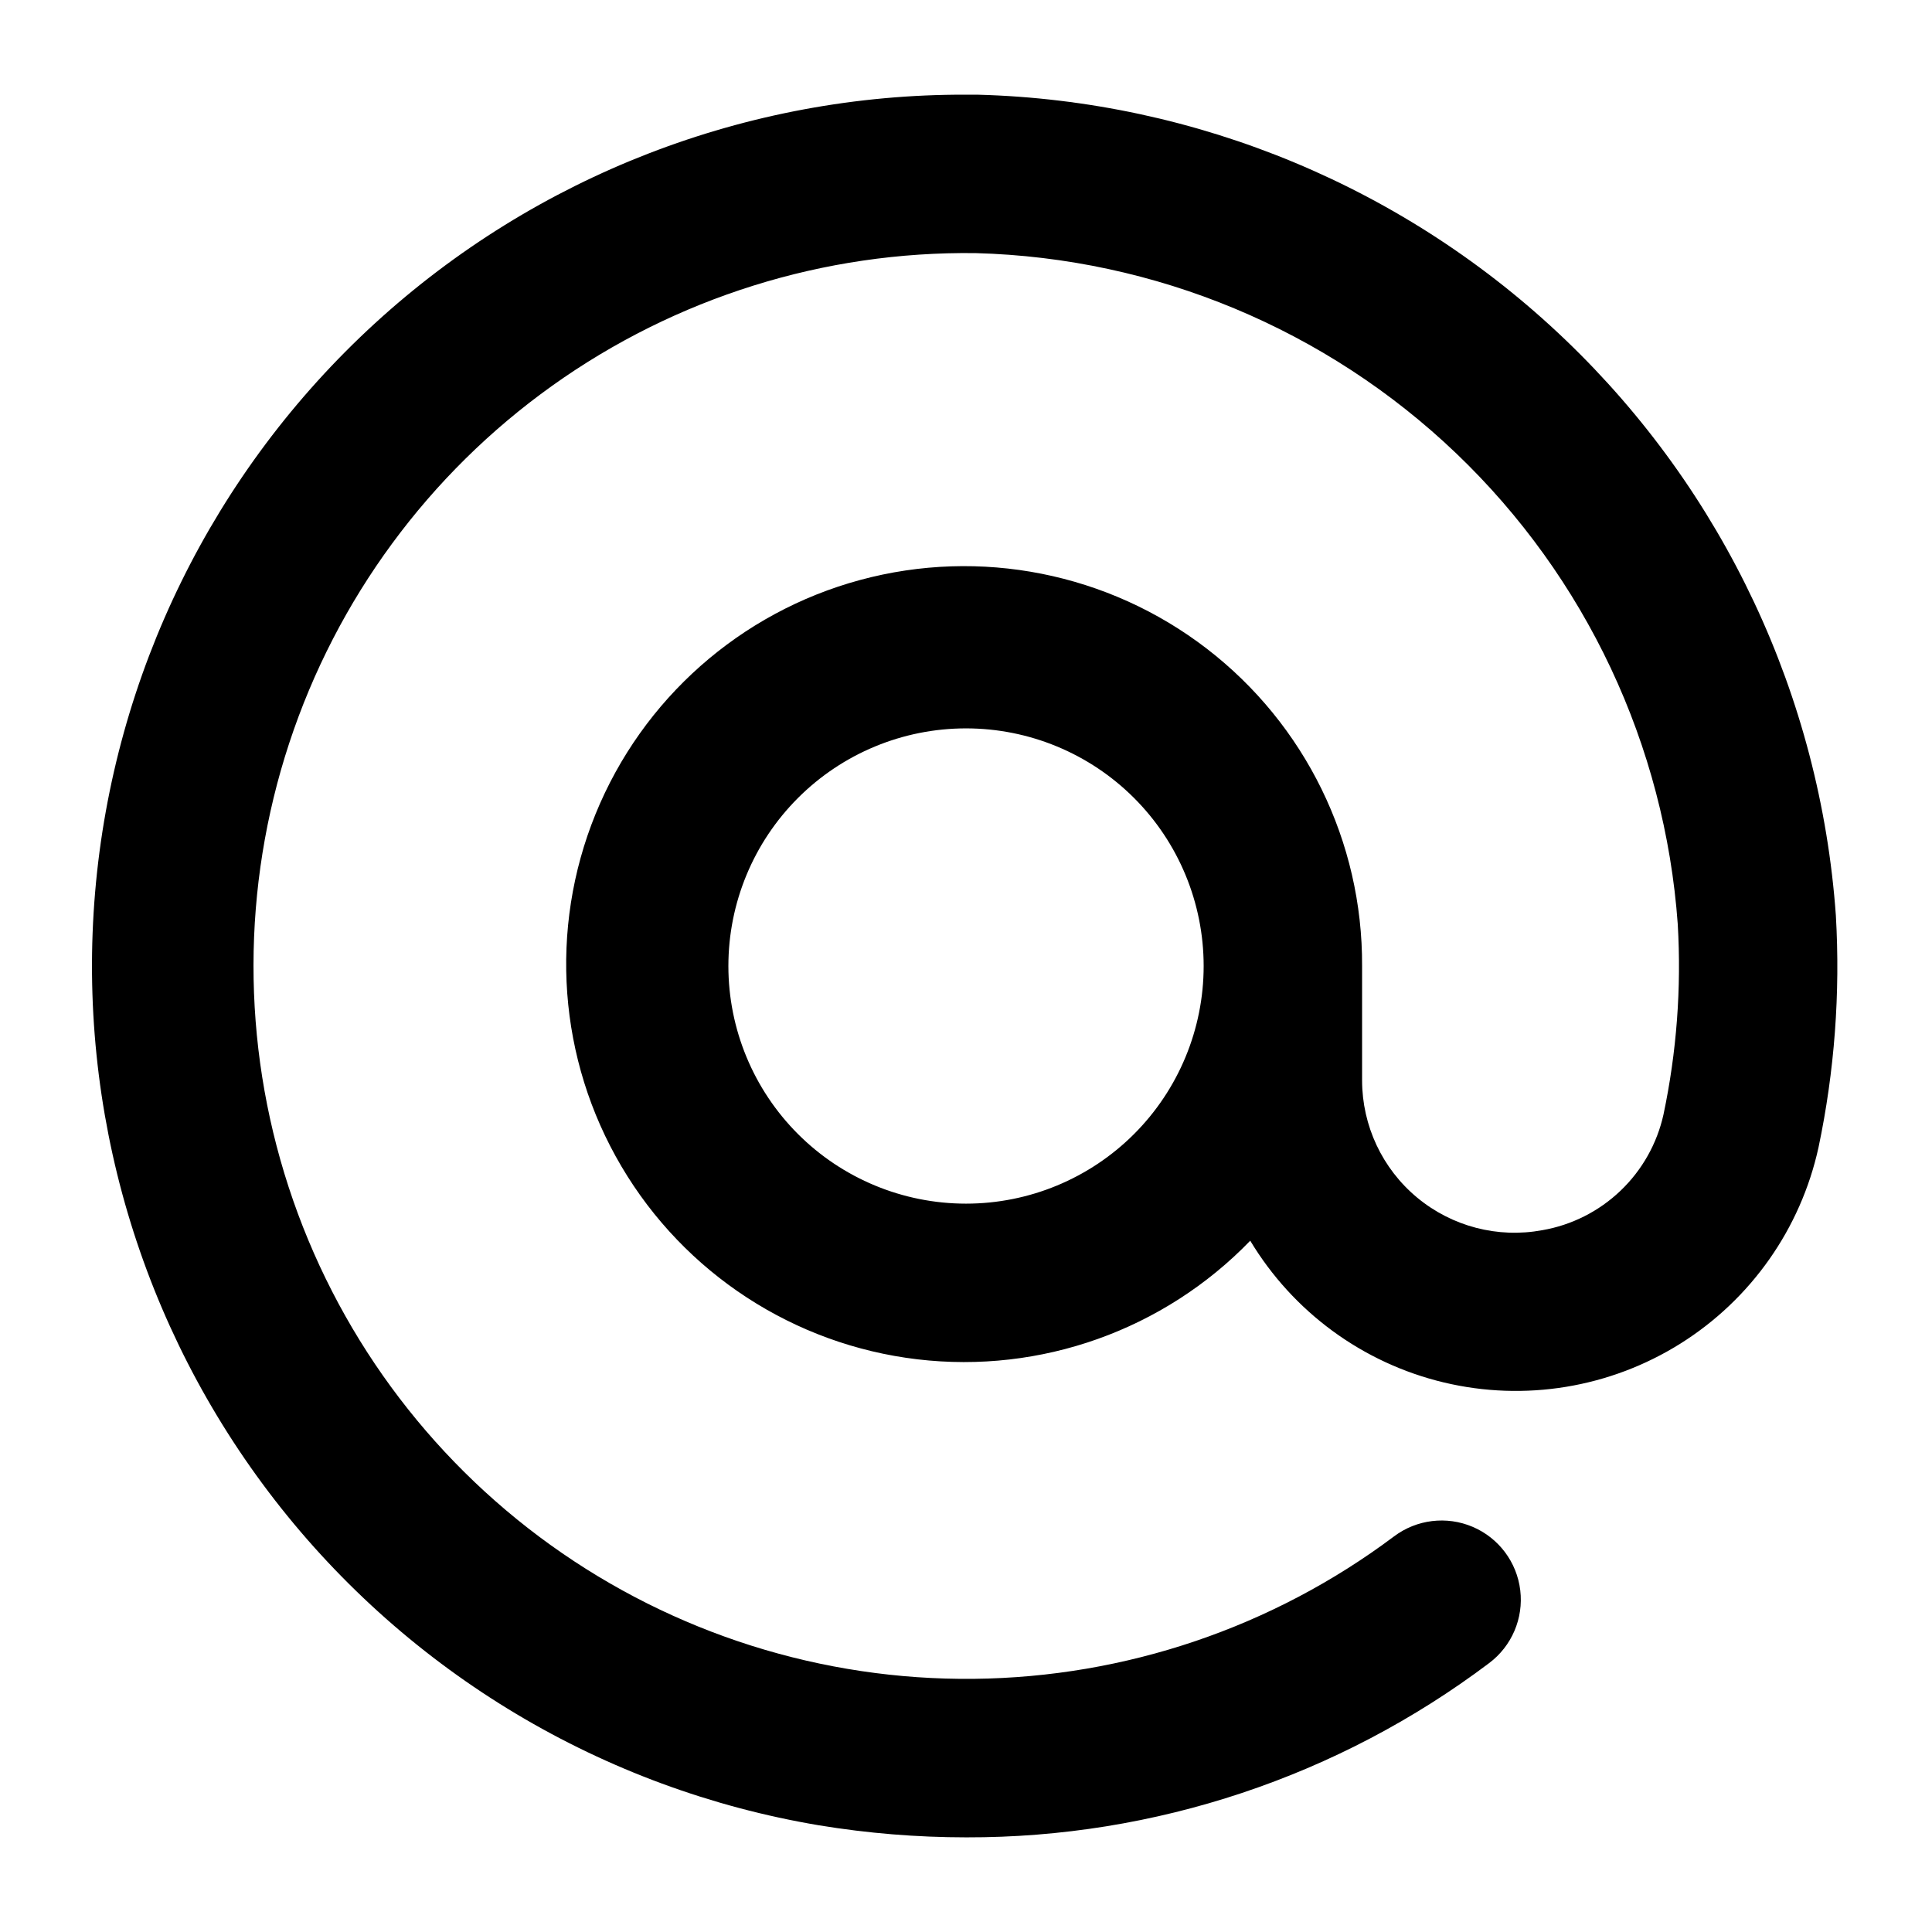
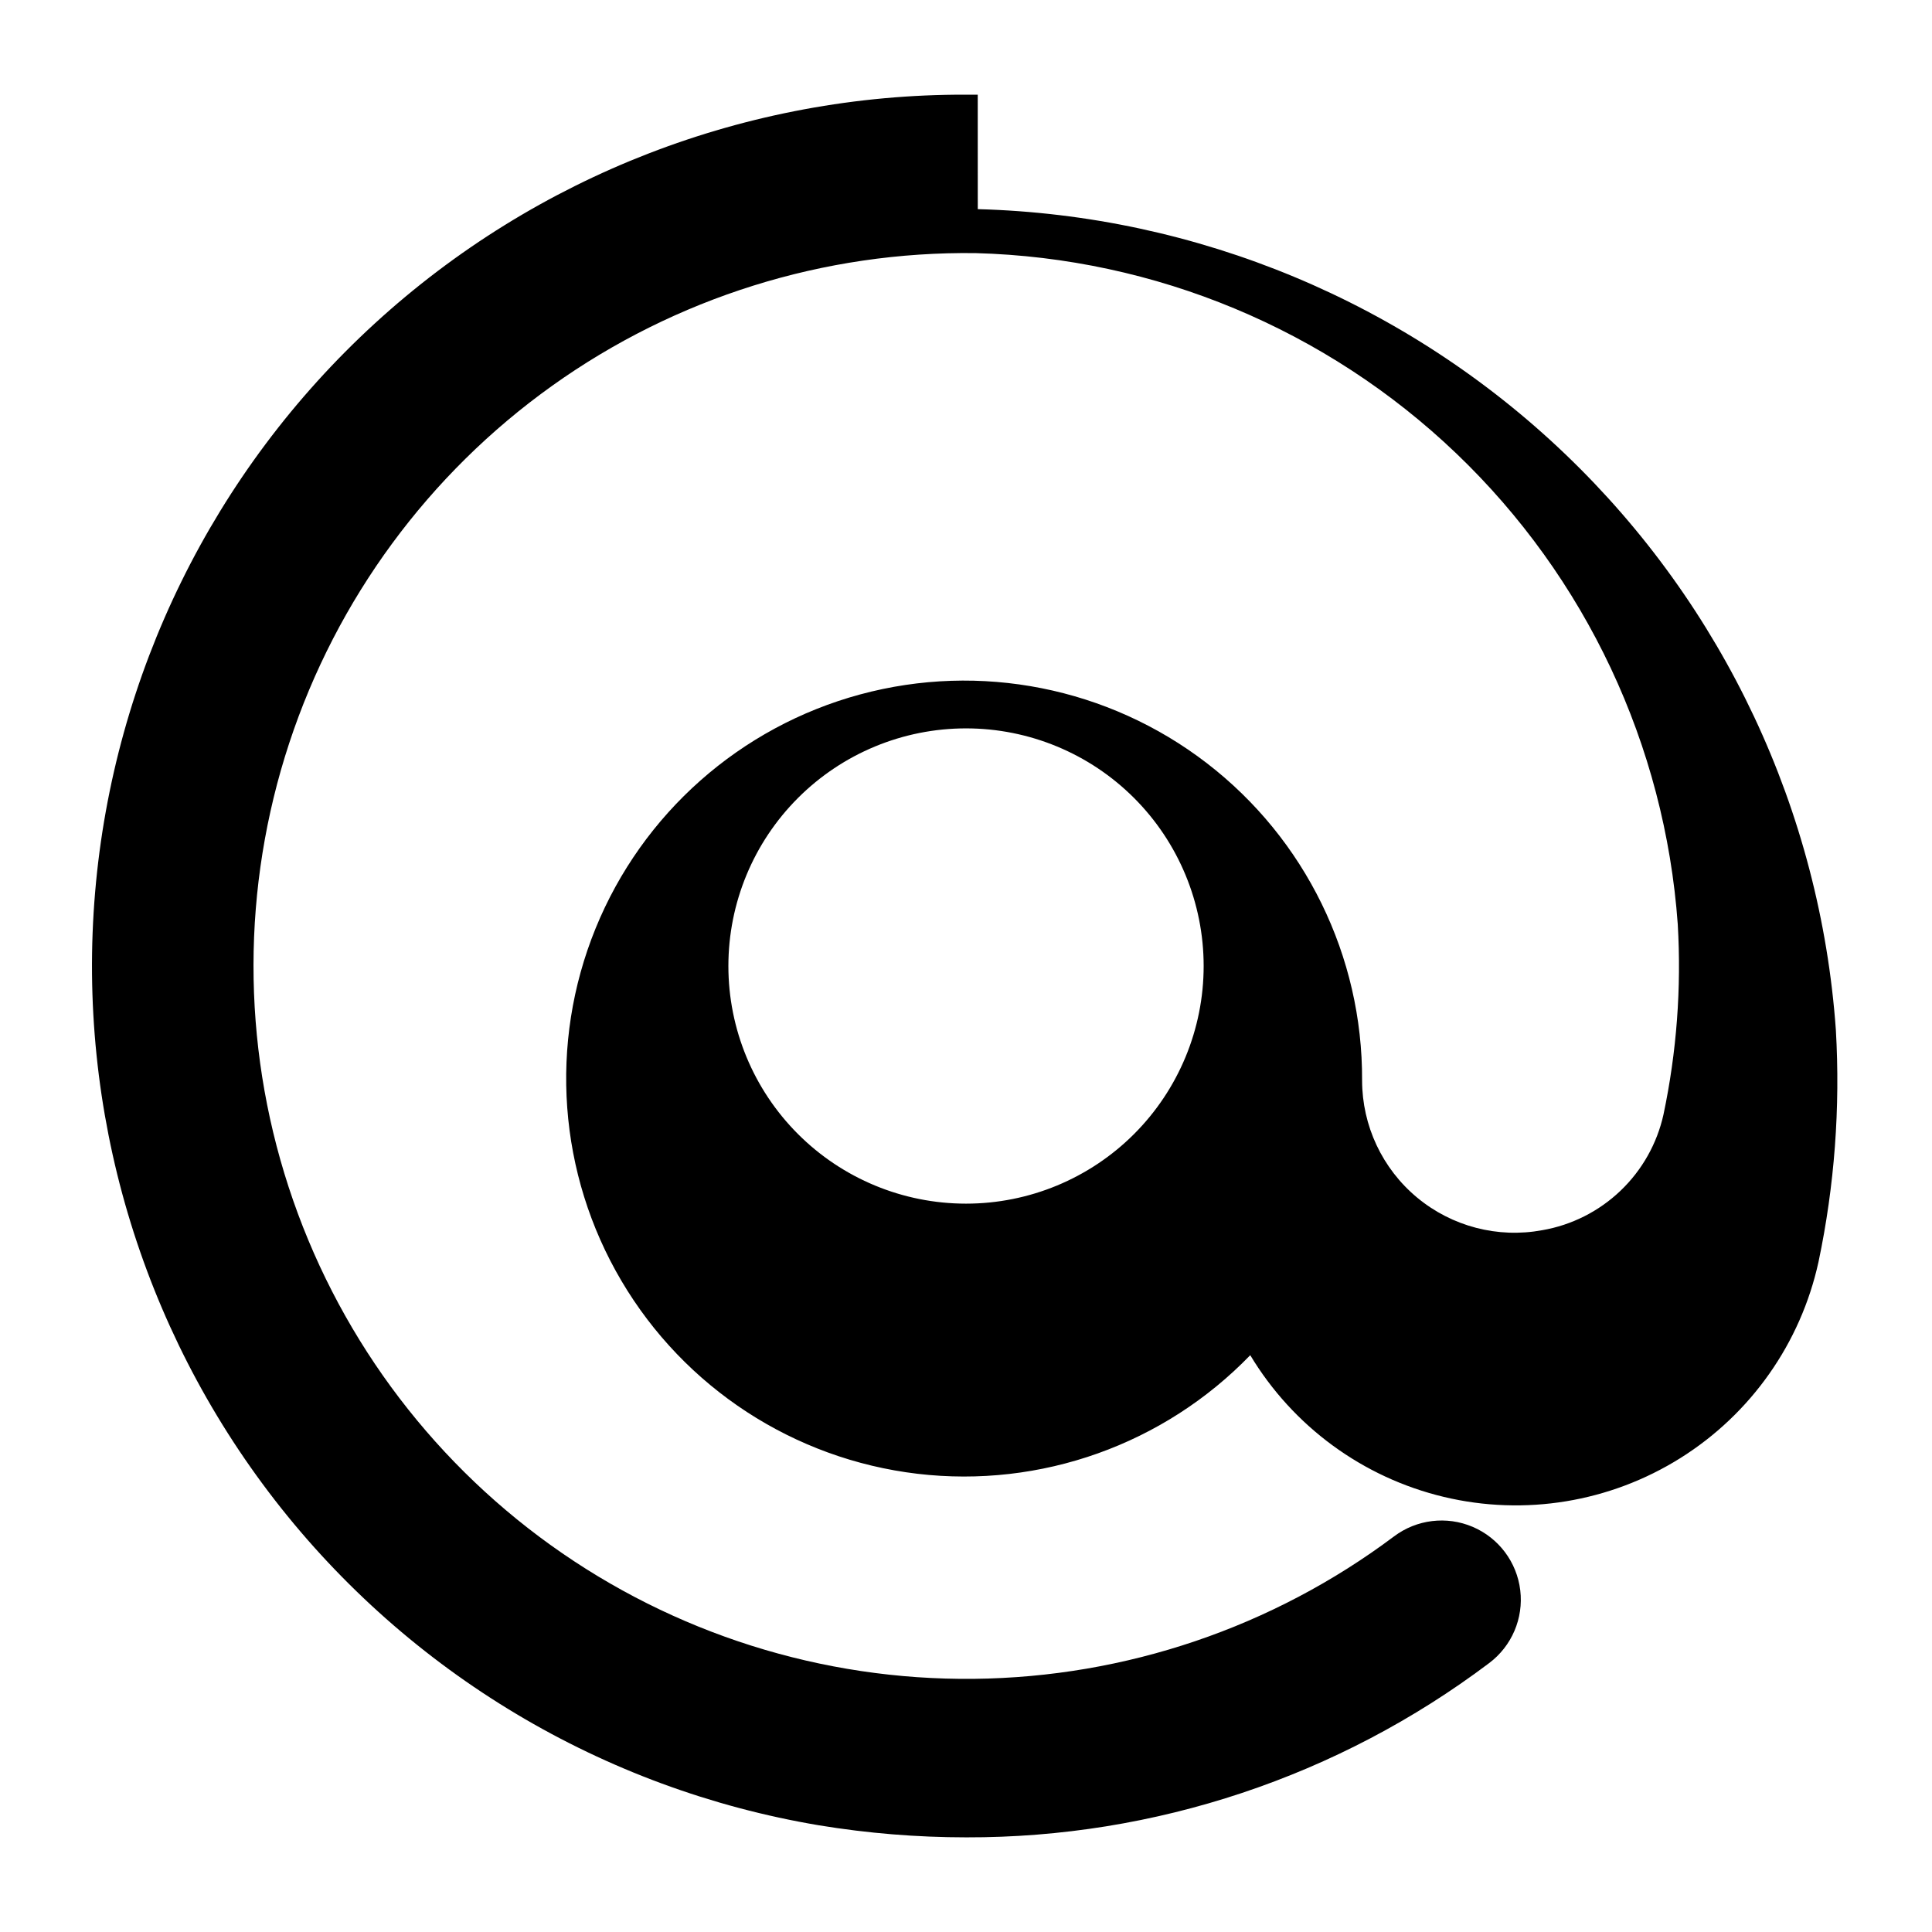
<svg xmlns="http://www.w3.org/2000/svg" fill="#000000" width="800px" height="800px" version="1.1" viewBox="144 144 512 512">
-   <path d="m403.11 169.09h-3.106c-57.984-0.18-113.91 21.461-156.67 60.621-42.762 39.16-69.223 92.973-74.129 150.75-4.91 57.773 12.098 115.28 47.637 161.09 35.543 45.809 87.016 76.574 144.2 86.176 12.906 2.121 25.965 3.188 39.043 3.191 49.984 0.121 98.633-16.098 138.55-46.18 6-4.5 9.145-11.859 8.246-19.305-0.895-7.449-5.695-13.848-12.594-16.797-6.898-2.945-14.844-1.988-20.84 2.512-32.164 24.117-71.18 37.344-111.38 37.762-40.199 0.414-79.48-12-112.14-35.445-32.656-23.441-56.984-56.691-69.445-94.91-12.461-38.219-12.406-79.414 0.156-117.6s36.977-71.371 69.695-94.727c32.715-23.359 72.031-35.672 112.23-35.148 47.559 1.27 92.945 20.184 127.34 53.062 34.387 32.875 55.316 77.371 58.719 124.82 0.984 16.887-0.289 33.828-3.781 50.379-1.707 7.723-5.676 14.758-11.395 20.219-5.719 5.461-12.93 9.102-20.723 10.453-11.793 2.188-23.949-0.98-33.176-8.645-9.227-7.664-14.57-19.035-14.582-31.031v-30.332c0.16-32.922-15.066-64.027-41.16-84.102-26.094-20.07-60.066-26.809-91.844-18.207-31.781 8.598-57.723 31.543-70.137 62.031-12.414 30.492-9.879 65.031 6.859 93.383 16.734 28.352 45.75 47.258 78.441 51.125 32.695 3.863 65.316-7.762 88.199-31.43 11.363 18.895 29.844 32.43 51.289 37.555 21.441 5.129 44.047 1.414 62.727-10.301 18.68-11.715 31.863-30.449 36.582-51.984 4.25-20.195 5.793-40.863 4.598-61.465-4.137-58.02-29.711-112.42-71.742-152.62-42.035-40.207-97.52-63.336-155.66-64.895zm-3.106 293.89c-16.703 0-32.723-6.637-44.531-18.445-11.812-11.812-18.445-27.832-18.445-44.531 0-16.703 6.633-32.723 18.445-44.531 11.809-11.812 27.828-18.445 44.531-18.445 16.699 0 32.719 6.633 44.531 18.445 11.809 11.809 18.445 27.828 18.445 44.531 0 16.699-6.637 32.719-18.445 44.531-11.812 11.809-27.832 18.445-44.531 18.445z" />
+   <path d="m403.11 169.09h-3.106c-57.984-0.18-113.91 21.461-156.67 60.621-42.762 39.16-69.223 92.973-74.129 150.75-4.91 57.773 12.098 115.28 47.637 161.09 35.543 45.809 87.016 76.574 144.2 86.176 12.906 2.121 25.965 3.188 39.043 3.191 49.984 0.121 98.633-16.098 138.55-46.18 6-4.5 9.145-11.859 8.246-19.305-0.895-7.449-5.695-13.848-12.594-16.797-6.898-2.945-14.844-1.988-20.84 2.512-32.164 24.117-71.18 37.344-111.38 37.762-40.199 0.414-79.48-12-112.14-35.445-32.656-23.441-56.984-56.691-69.445-94.91-12.461-38.219-12.406-79.414 0.156-117.6s36.977-71.371 69.695-94.727c32.715-23.359 72.031-35.672 112.23-35.148 47.559 1.27 92.945 20.184 127.34 53.062 34.387 32.875 55.316 77.371 58.719 124.82 0.984 16.887-0.289 33.828-3.781 50.379-1.707 7.723-5.676 14.758-11.395 20.219-5.719 5.461-12.93 9.102-20.723 10.453-11.793 2.188-23.949-0.98-33.176-8.645-9.227-7.664-14.57-19.035-14.582-31.031c0.16-32.922-15.066-64.027-41.16-84.102-26.094-20.07-60.066-26.809-91.844-18.207-31.781 8.598-57.723 31.543-70.137 62.031-12.414 30.492-9.879 65.031 6.859 93.383 16.734 28.352 45.75 47.258 78.441 51.125 32.695 3.863 65.316-7.762 88.199-31.43 11.363 18.895 29.844 32.43 51.289 37.555 21.441 5.129 44.047 1.414 62.727-10.301 18.68-11.715 31.863-30.449 36.582-51.984 4.25-20.195 5.793-40.863 4.598-61.465-4.137-58.02-29.711-112.42-71.742-152.62-42.035-40.207-97.52-63.336-155.66-64.895zm-3.106 293.89c-16.703 0-32.723-6.637-44.531-18.445-11.812-11.812-18.445-27.832-18.445-44.531 0-16.703 6.633-32.723 18.445-44.531 11.809-11.812 27.828-18.445 44.531-18.445 16.699 0 32.719 6.633 44.531 18.445 11.809 11.809 18.445 27.828 18.445 44.531 0 16.699-6.637 32.719-18.445 44.531-11.812 11.809-27.832 18.445-44.531 18.445z" />
</svg>